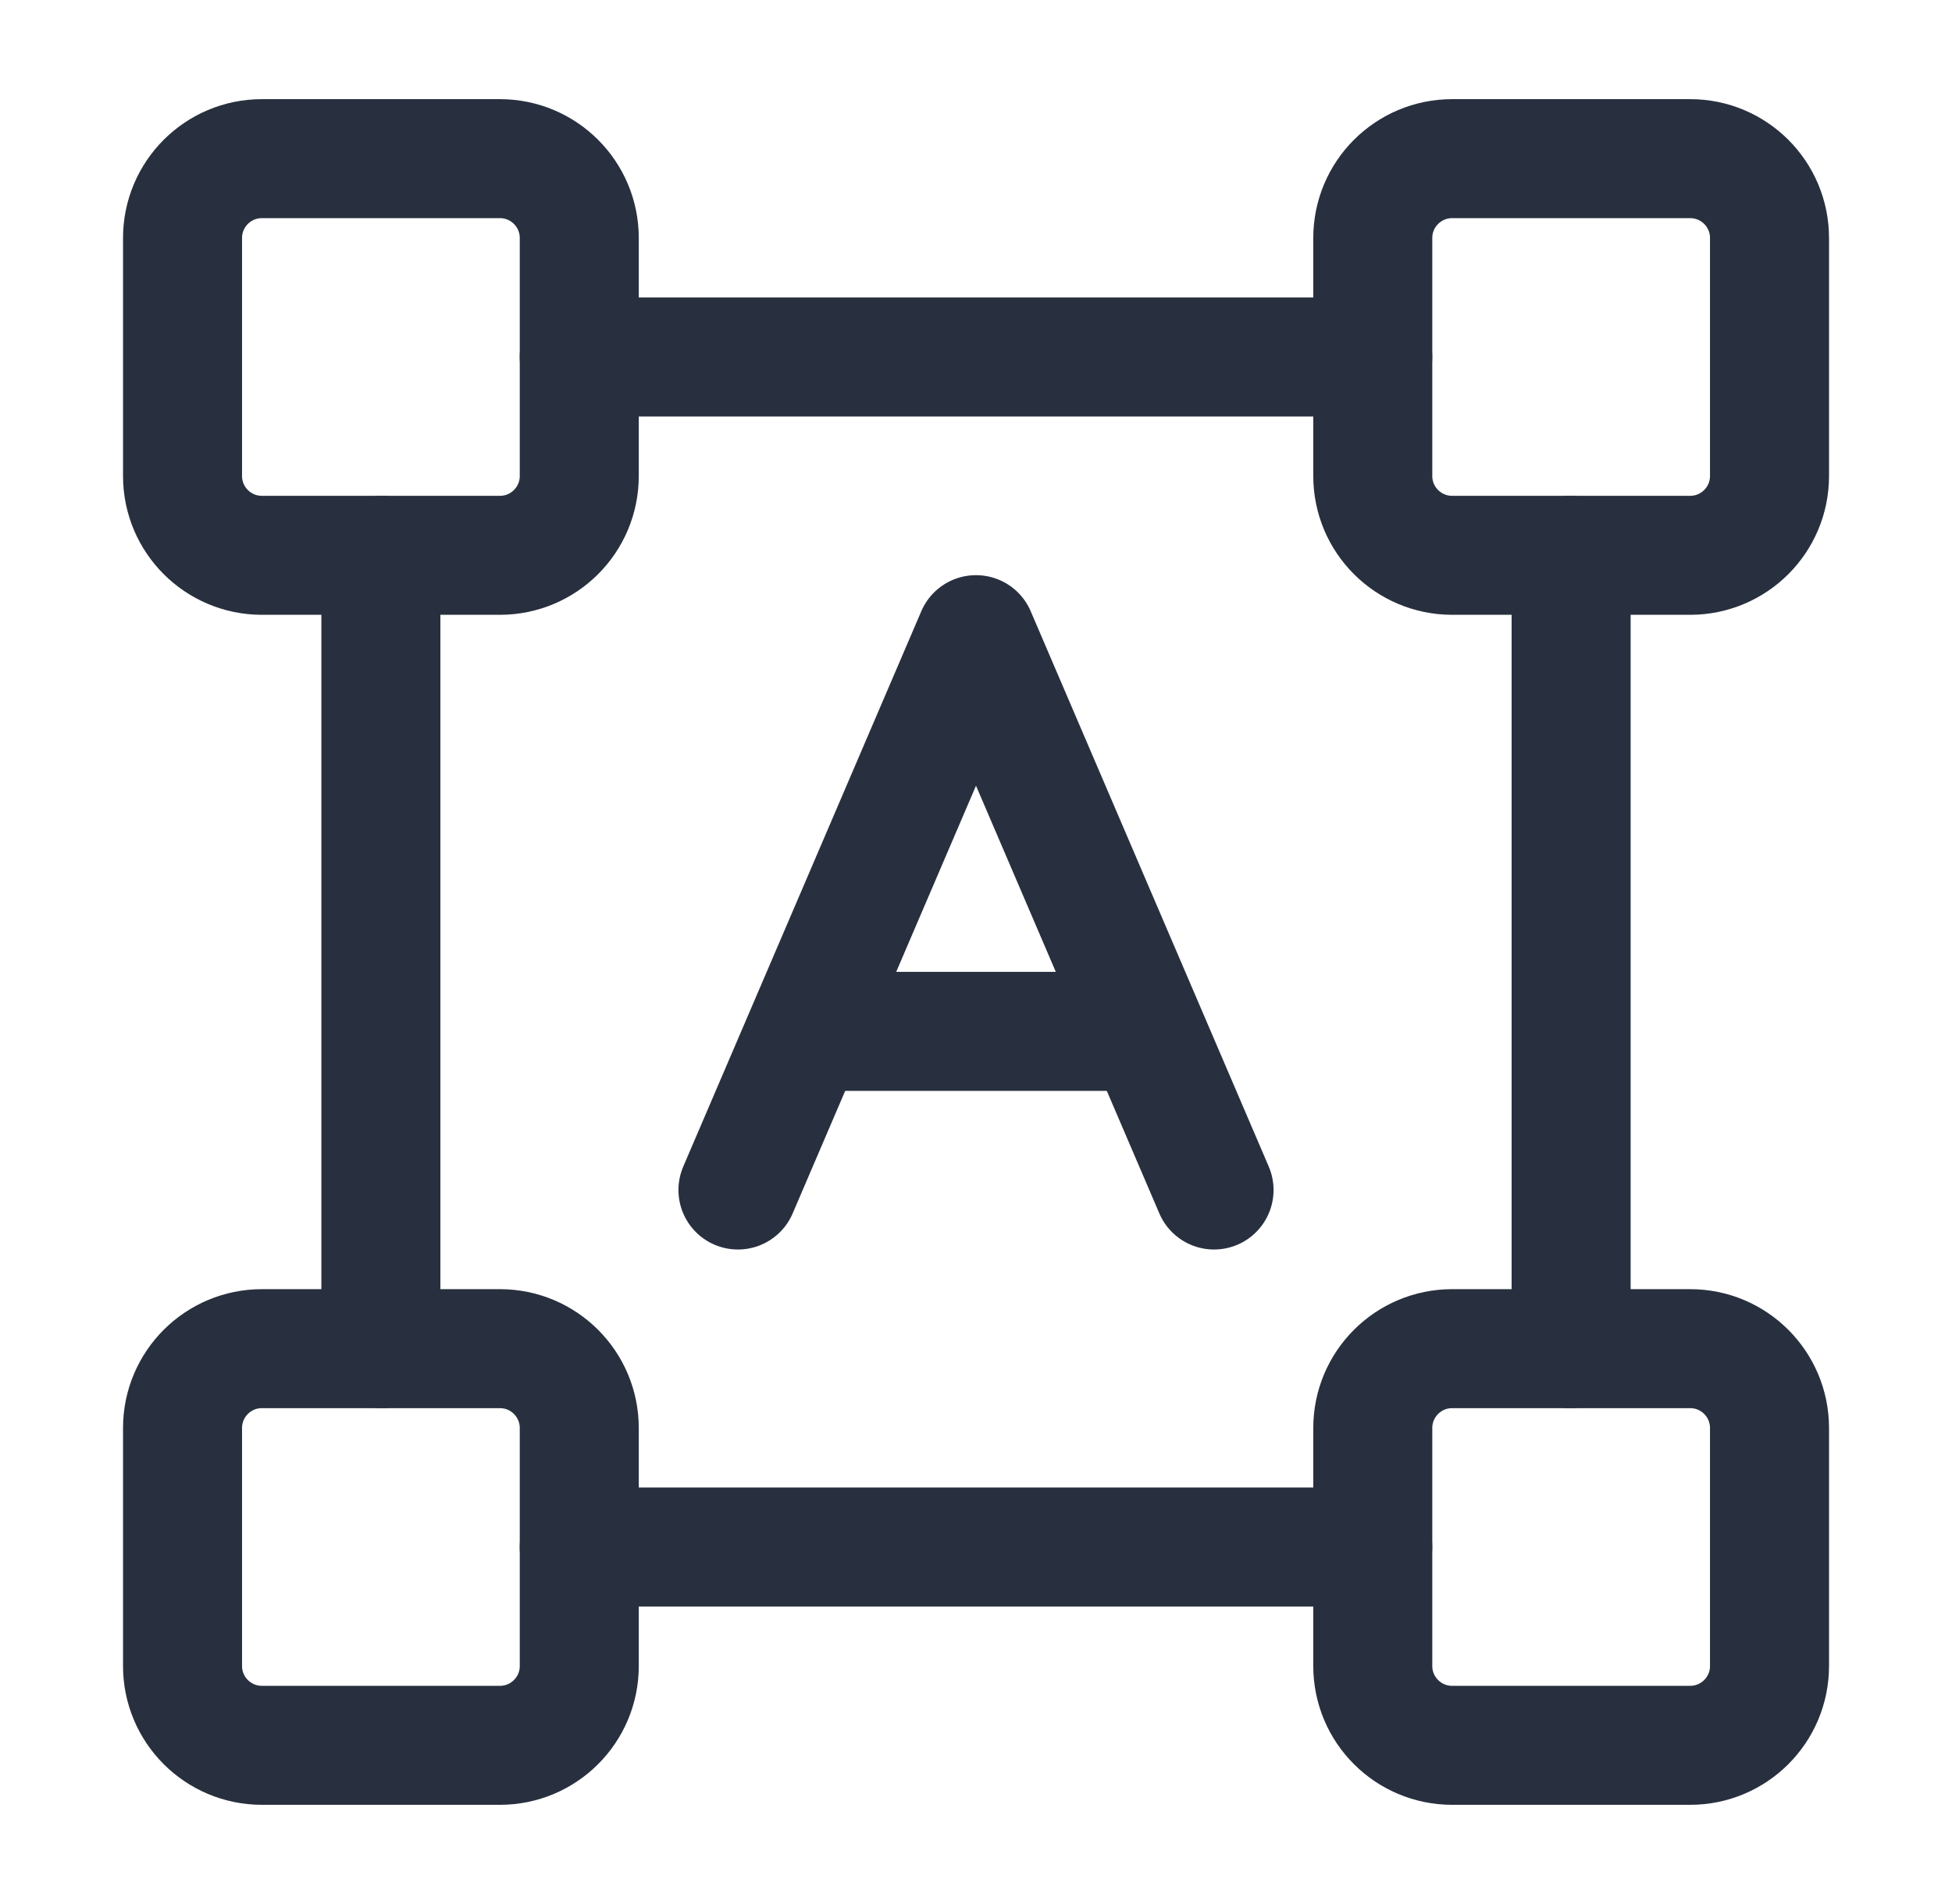
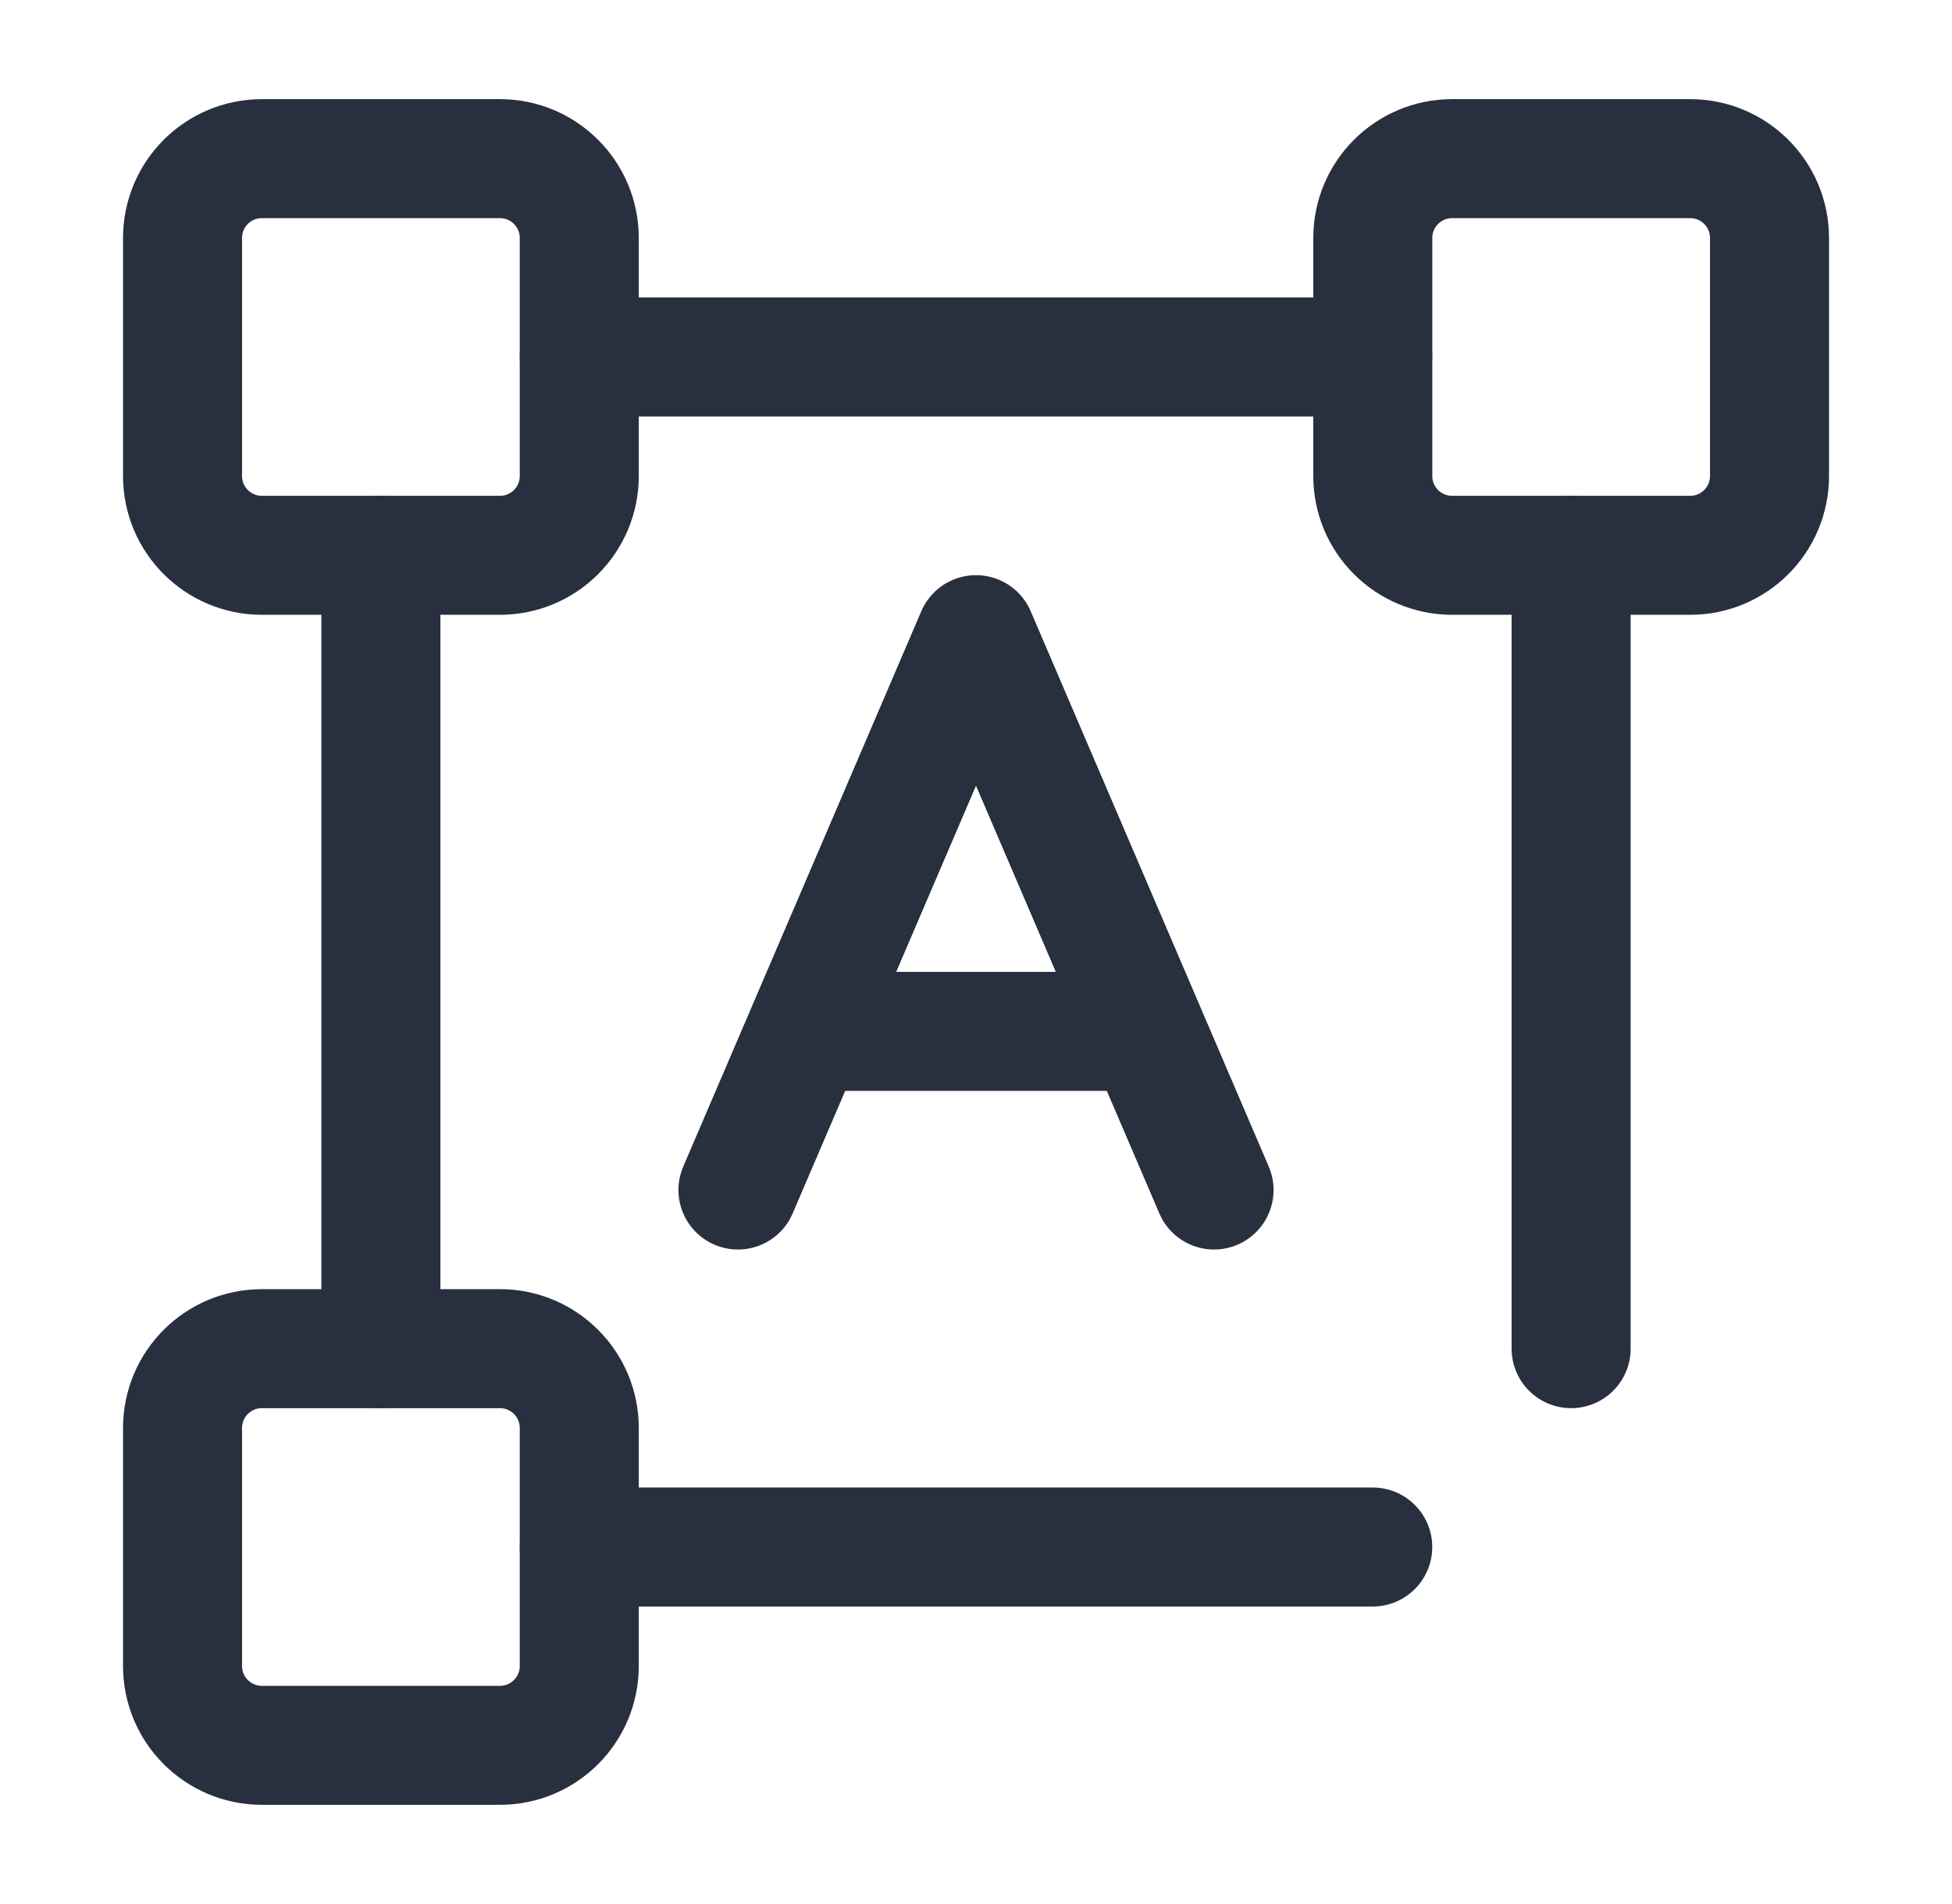
<svg xmlns="http://www.w3.org/2000/svg" width="41" height="40" viewBox="0 0 41 40" fill="none">
  <path d="M3.834 10V5C3.834 4.079 4.58 3.333 5.501 3.333H10.501C11.421 3.333 12.167 4.079 12.167 5V10C12.167 10.92 11.421 11.666 10.501 11.666H5.501C4.58 11.666 3.834 10.92 3.834 10Z" stroke="#28303F" stroke-width="2.5" stroke-linecap="round" stroke-linejoin="round" />
  <path d="M28.834 10V5C28.834 4.079 29.58 3.333 30.501 3.333H35.501C36.421 3.333 37.167 4.079 37.167 5V10C37.167 10.92 36.421 11.666 35.501 11.666H30.501C29.58 11.666 28.834 10.92 28.834 10Z" stroke="#28303F" stroke-width="2.5" stroke-linecap="round" stroke-linejoin="round" />
-   <path d="M28.834 35V30C28.834 29.079 29.58 28.333 30.501 28.333H35.501C36.421 28.333 37.167 29.079 37.167 30V35C37.167 35.92 36.421 36.666 35.501 36.666H30.501C29.58 36.666 28.834 35.92 28.834 35Z" stroke="#28303F" stroke-width="2.5" stroke-linecap="round" stroke-linejoin="round" />
  <path d="M3.834 35V30C3.834 29.079 4.58 28.333 5.501 28.333H10.501C11.421 28.333 12.167 29.079 12.167 30V35C12.167 35.92 11.421 36.666 10.501 36.666H5.501C4.58 36.666 3.834 35.92 3.834 35Z" stroke="#28303F" stroke-width="2.5" stroke-linecap="round" stroke-linejoin="round" />
  <path d="M17.166 21.667H23.833" stroke="#28303F" stroke-width="2.5" stroke-linecap="round" />
  <path d="M15.5 25L20.5 13.333L25.5 25" stroke="#28303F" stroke-width="2.5" stroke-linecap="round" stroke-linejoin="round" />
  <path d="M12.167 7.5H28.833M33 11.667V28.333M28.833 32.5H12.167M8 28.333V11.667" stroke="#28303F" stroke-width="2.5" stroke-linecap="round" stroke-linejoin="round" />
</svg>